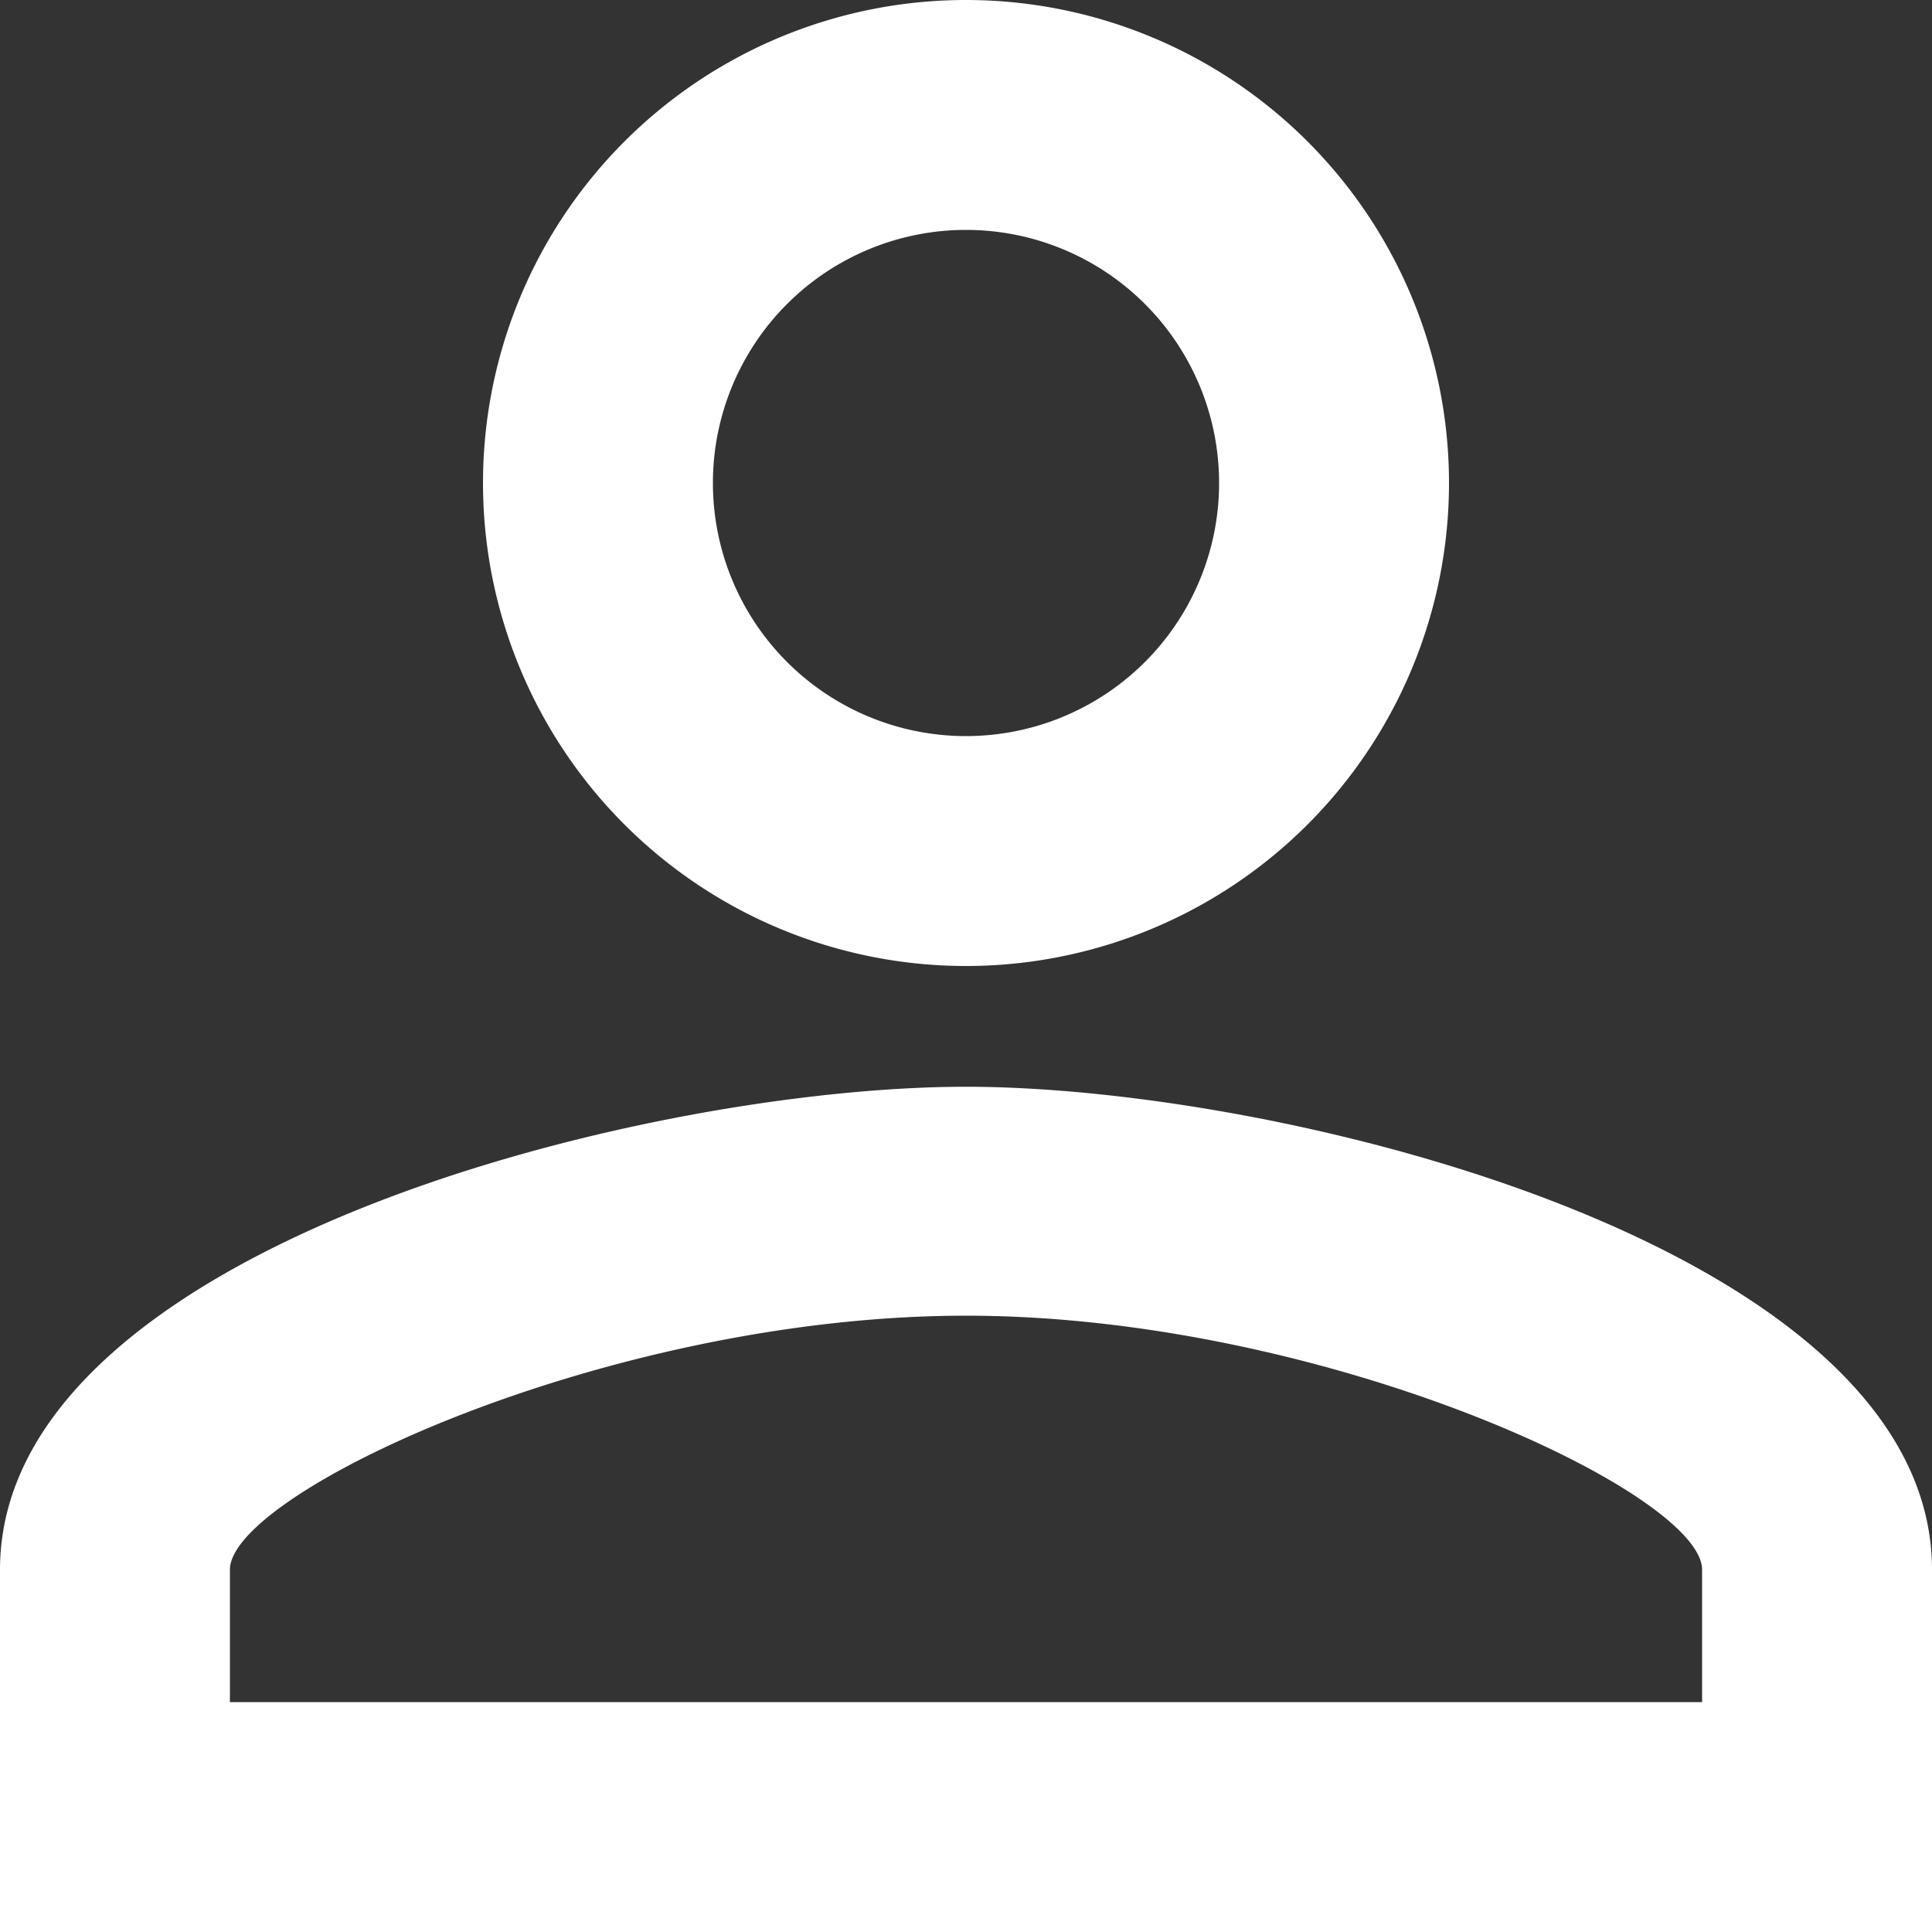
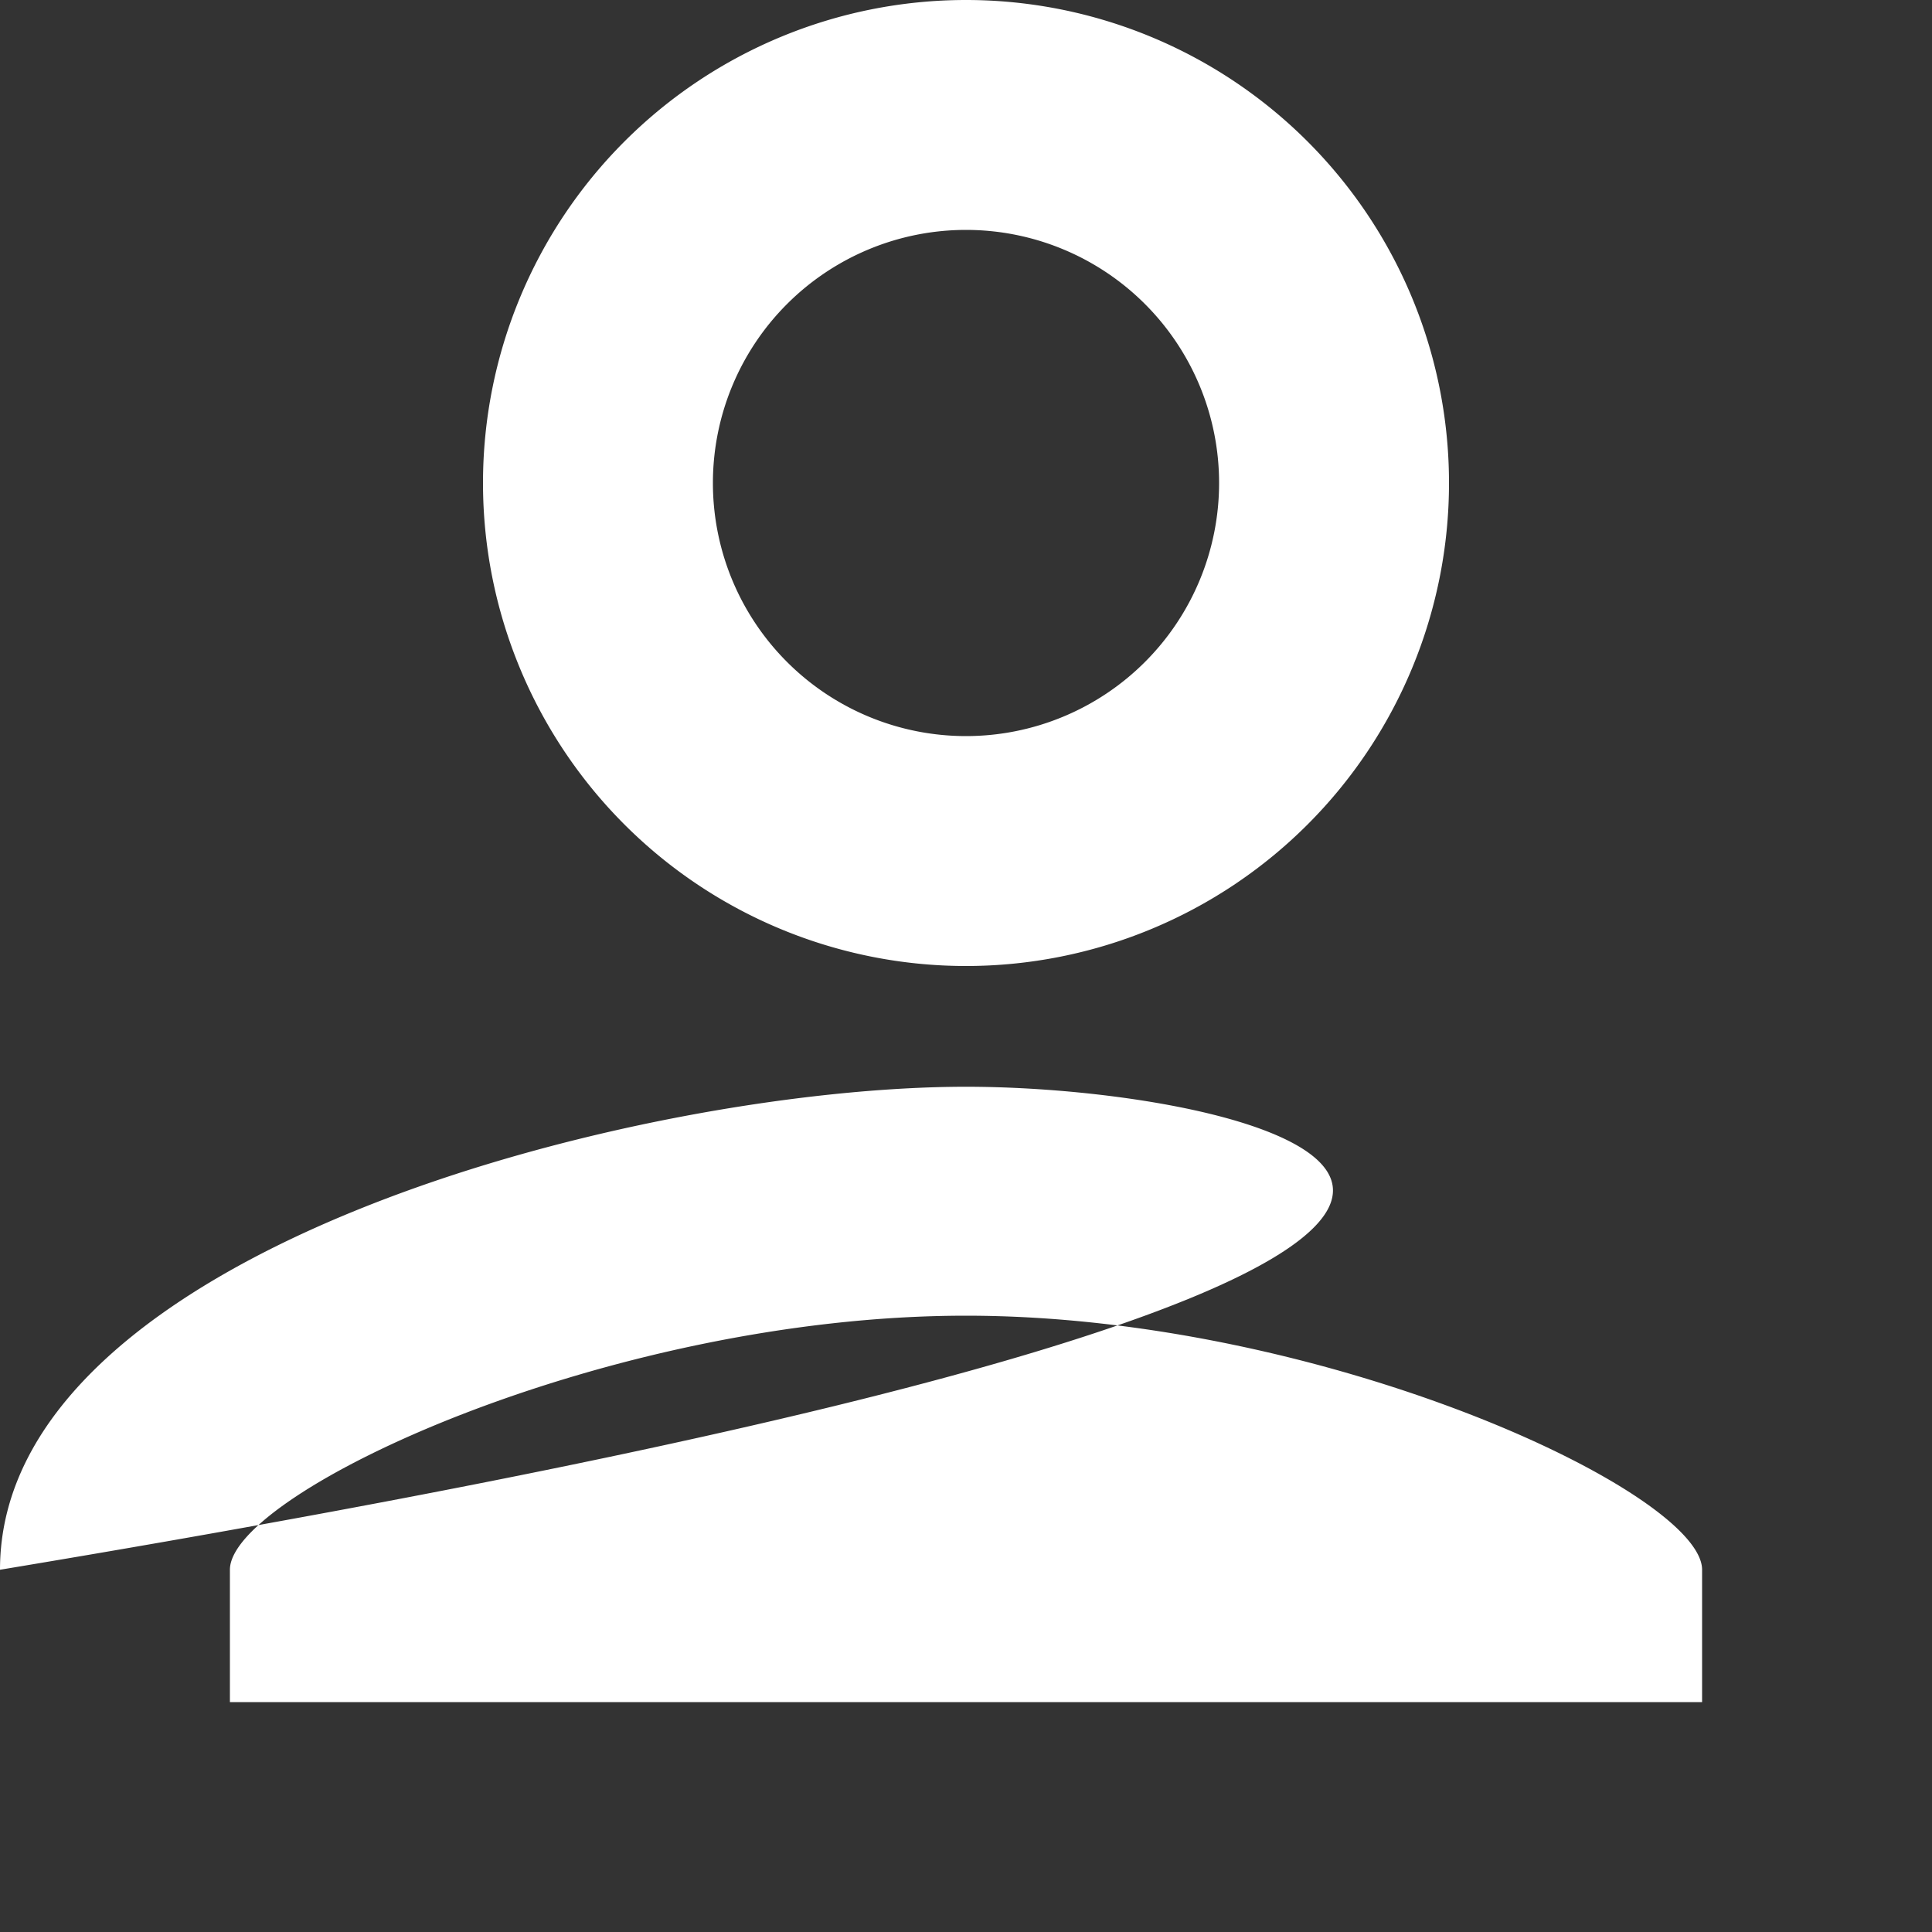
<svg xmlns="http://www.w3.org/2000/svg" viewBox="0 0 20 20">
  <rect x="0" y="0" width="20" height="20" fill="#333333" stroke="none" />
  <g id="レイヤー_2" data-name="レイヤー 2">
    <g id="レイヤー_1-2" data-name="レイヤー 1">
-       <path d="M10,11.25c-3.34,0-10,1.68-10,5V20H20V16.25C20,12.93,13.34,11.25,10,11.25ZM10,0a5,5,0,1,0,5,5A5,5,0,0,0,10,0Zm0,13.62c3.71,0,7.62,1.83,7.62,2.63v1.37H2.38V16.25c0-.8,3.91-2.63,7.62-2.63M10,2.38A2.62,2.62,0,1,1,7.38,5,2.62,2.62,0,0,1,10,2.38" style="fill:#fff" />
+       <path d="M10,11.25c-3.34,0-10,1.68-10,5V20V16.25C20,12.93,13.34,11.25,10,11.25ZM10,0a5,5,0,1,0,5,5A5,5,0,0,0,10,0Zm0,13.62c3.71,0,7.62,1.83,7.62,2.63v1.37H2.38V16.25c0-.8,3.91-2.63,7.62-2.63M10,2.38A2.62,2.62,0,1,1,7.38,5,2.62,2.62,0,0,1,10,2.38" style="fill:#fff" />
    </g>
  </g>
</svg>